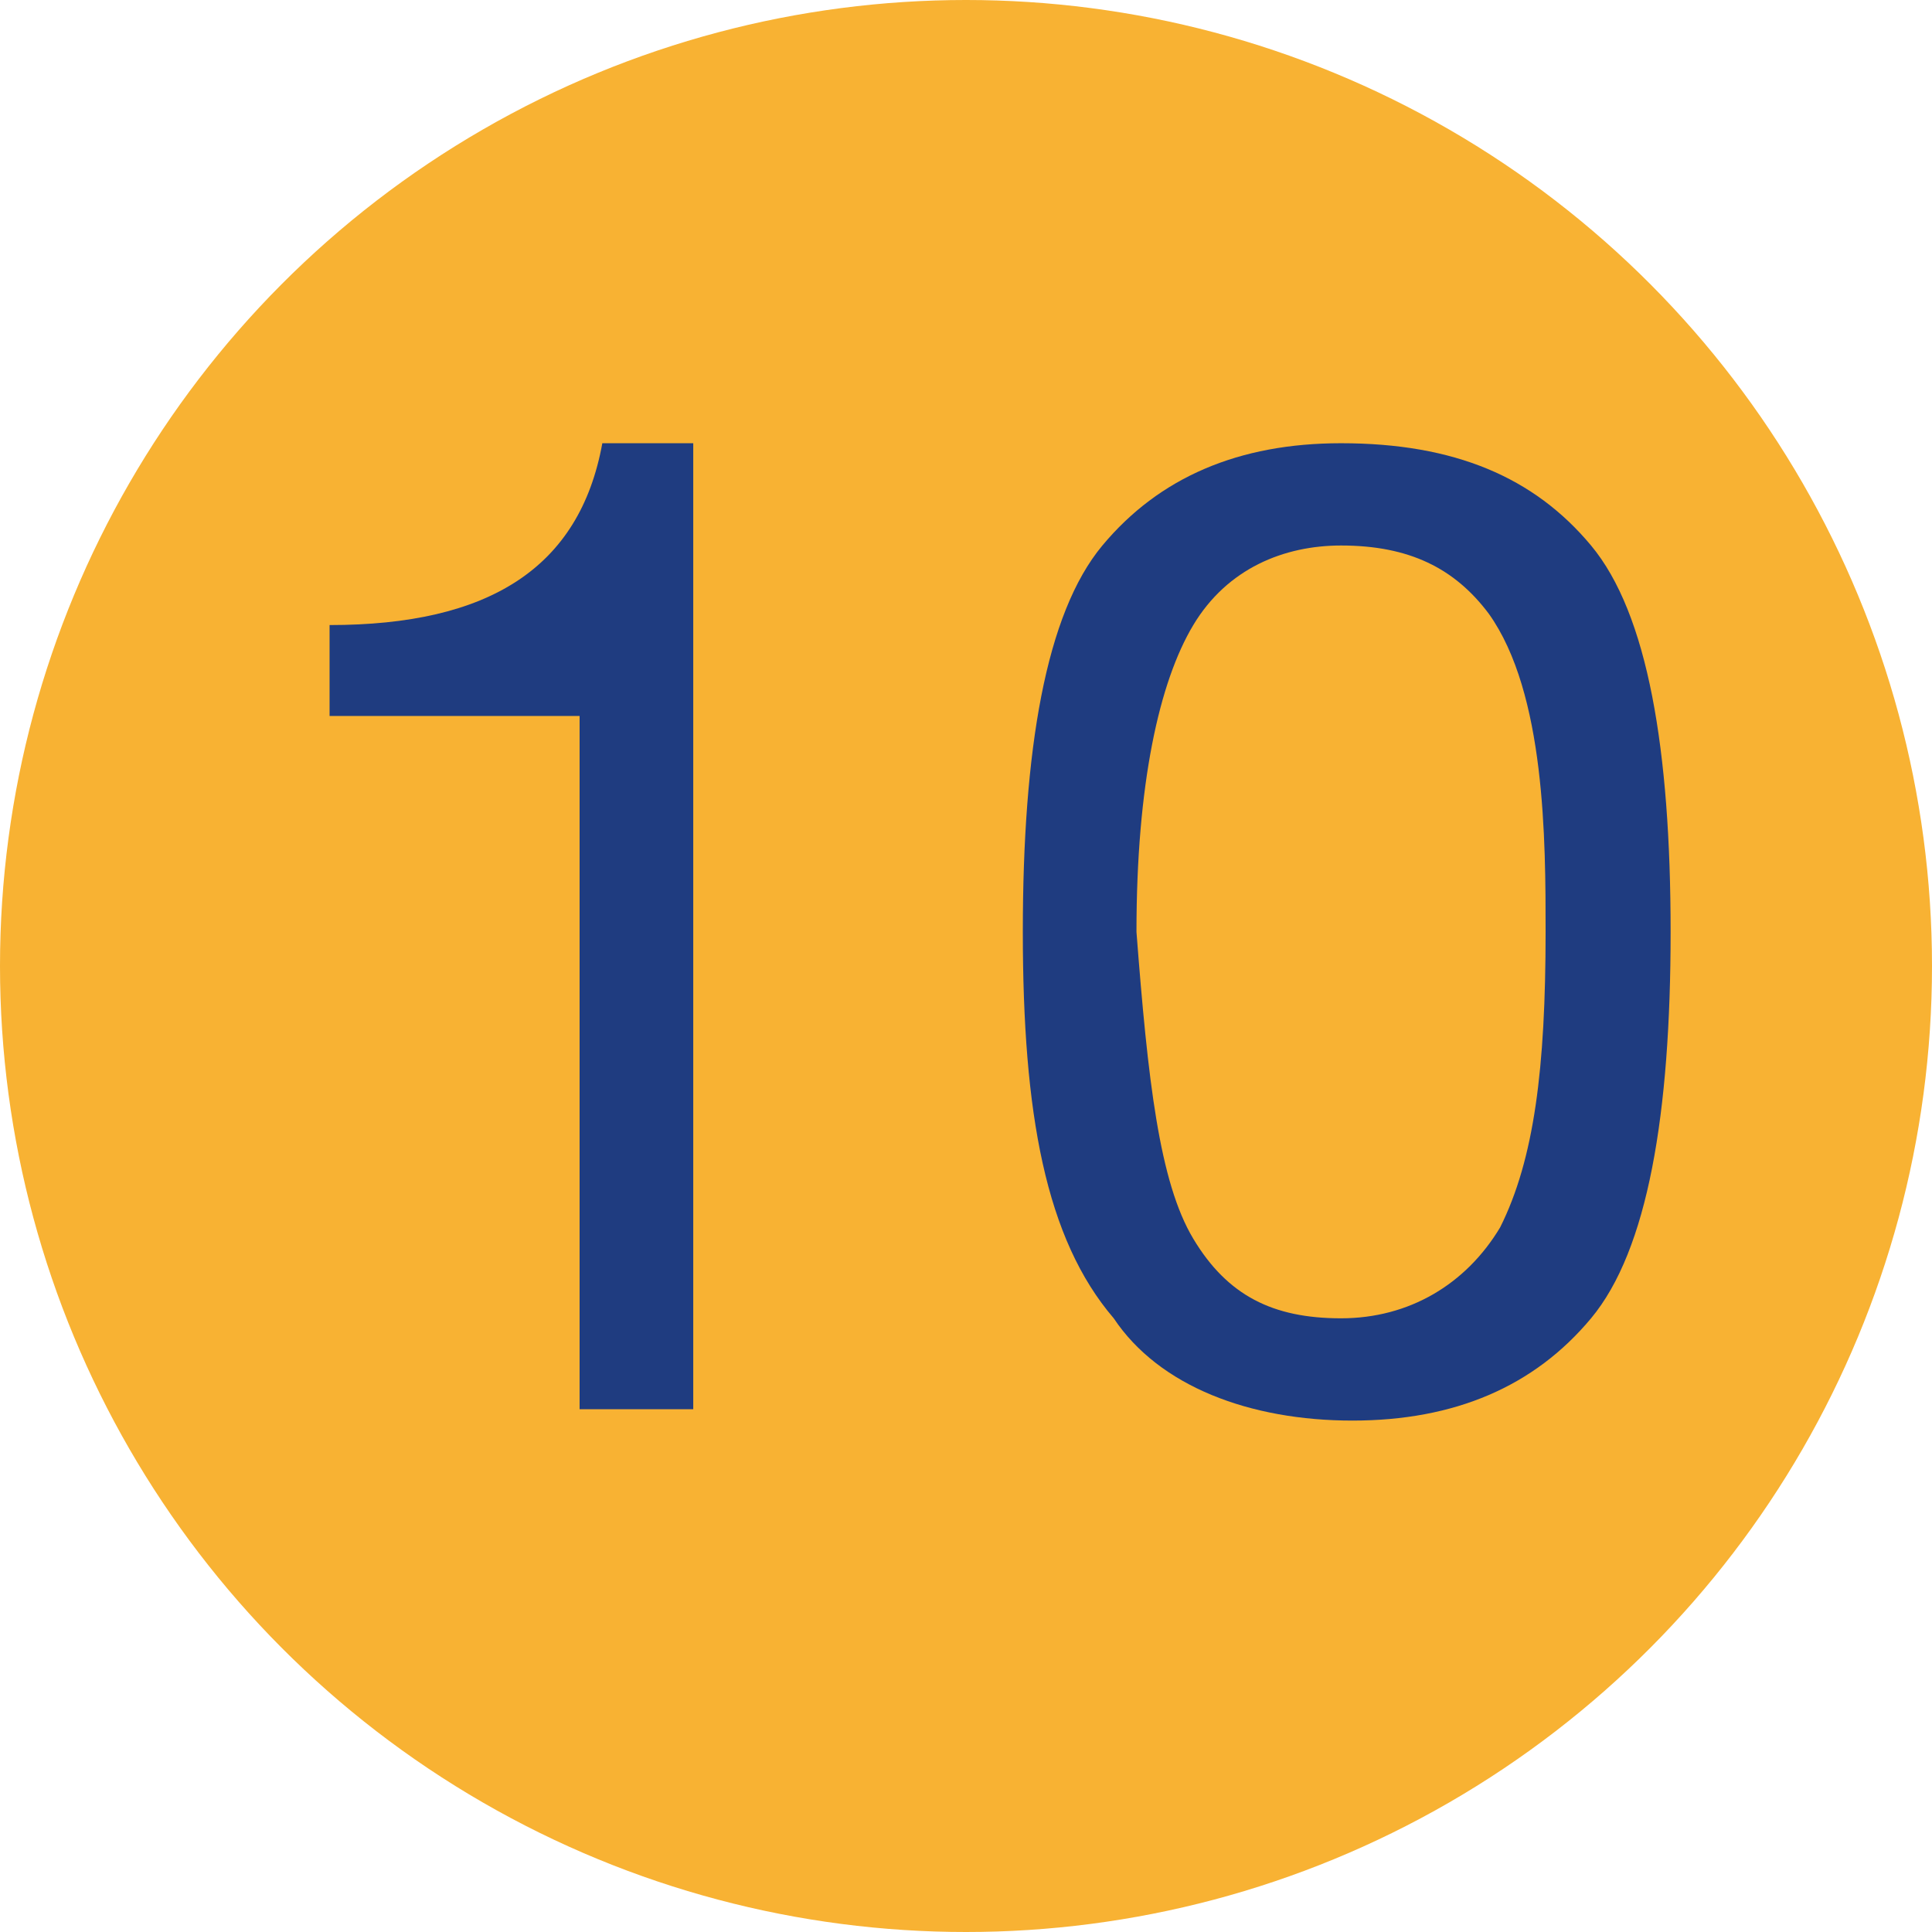
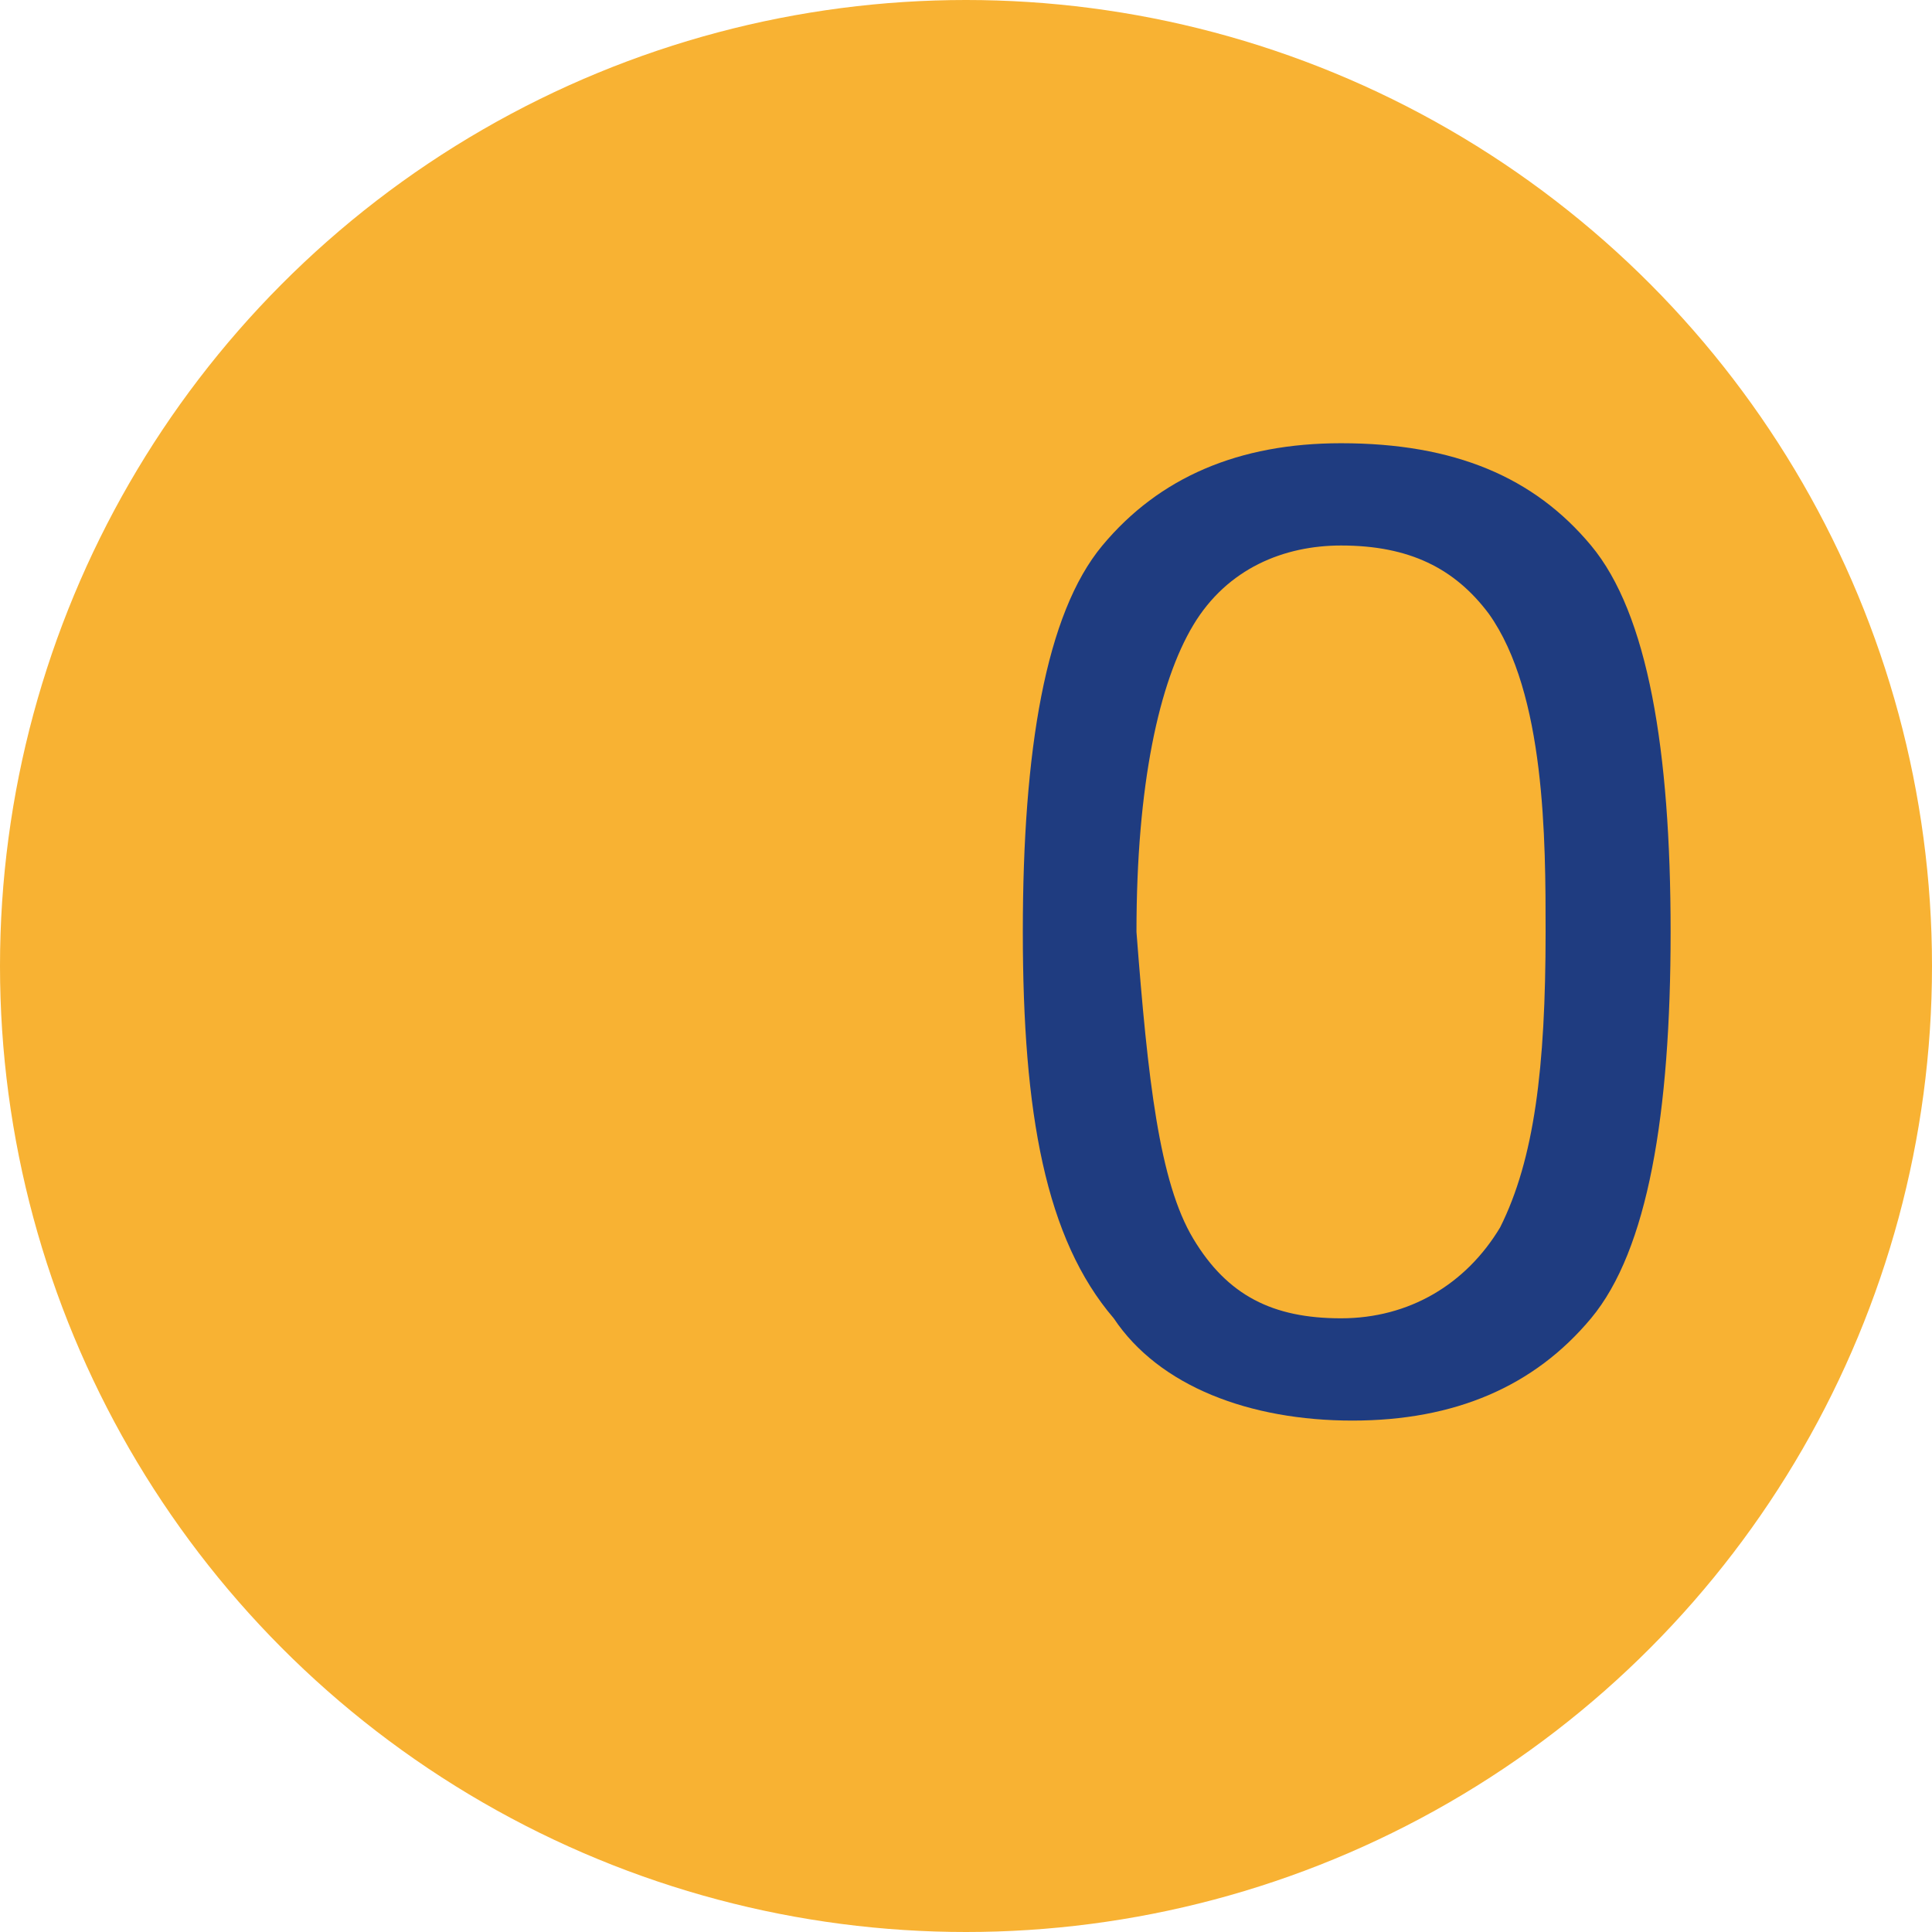
<svg xmlns="http://www.w3.org/2000/svg" version="1.1" id="Ebene_1" x="0px" y="0px" viewBox="0 0 17 17" style="enable-background:new 0 0 17 17;" xml:space="preserve">
  <style type="text/css">
	.st0{fill:#F8B233;}
	.st1{enable-background:new    ;}
	.st2{fill:#1F3C80;}
</style>
  <circle class="st0" cx="8.5" cy="8.5" r="8.5" />
  <g id="_x31_7" class="st1">
-     <path class="st2" d="M6.1,3.9v8.5h-1V6.3H2.9V5.5h0c1.4,0,2.2-0.5,2.4-1.6H6.1z" />
    <path class="st2" d="M14,4.8c0.5,0.6,0.7,1.8,0.7,3.4c0,1.6-0.2,2.8-0.7,3.4c-0.5,0.6-1.2,0.9-2.1,0.9c-0.9,0-1.7-0.3-2.1-0.9   C9.2,10.9,9,9.8,9,8.2c0-1.6,0.2-2.8,0.7-3.4c0.5-0.6,1.2-0.9,2.1-0.9C12.8,3.9,13.5,4.2,14,4.8z M10.5,10.9   c0.3,0.5,0.7,0.7,1.3,0.7c0.6,0,1.1-0.3,1.4-0.8c0.3-0.6,0.4-1.4,0.4-2.6c0-0.8,0-2.1-0.5-2.8c-0.3-0.4-0.7-0.6-1.3-0.6   c-0.5,0-1,0.2-1.3,0.7c-0.3,0.5-0.5,1.4-0.5,2.7C10.1,9.5,10.2,10.4,10.5,10.9z" />
  </g>
  <g>
</g>
  <g>
</g>
  <g>
</g>
  <g>
</g>
  <g>
</g>
</svg>